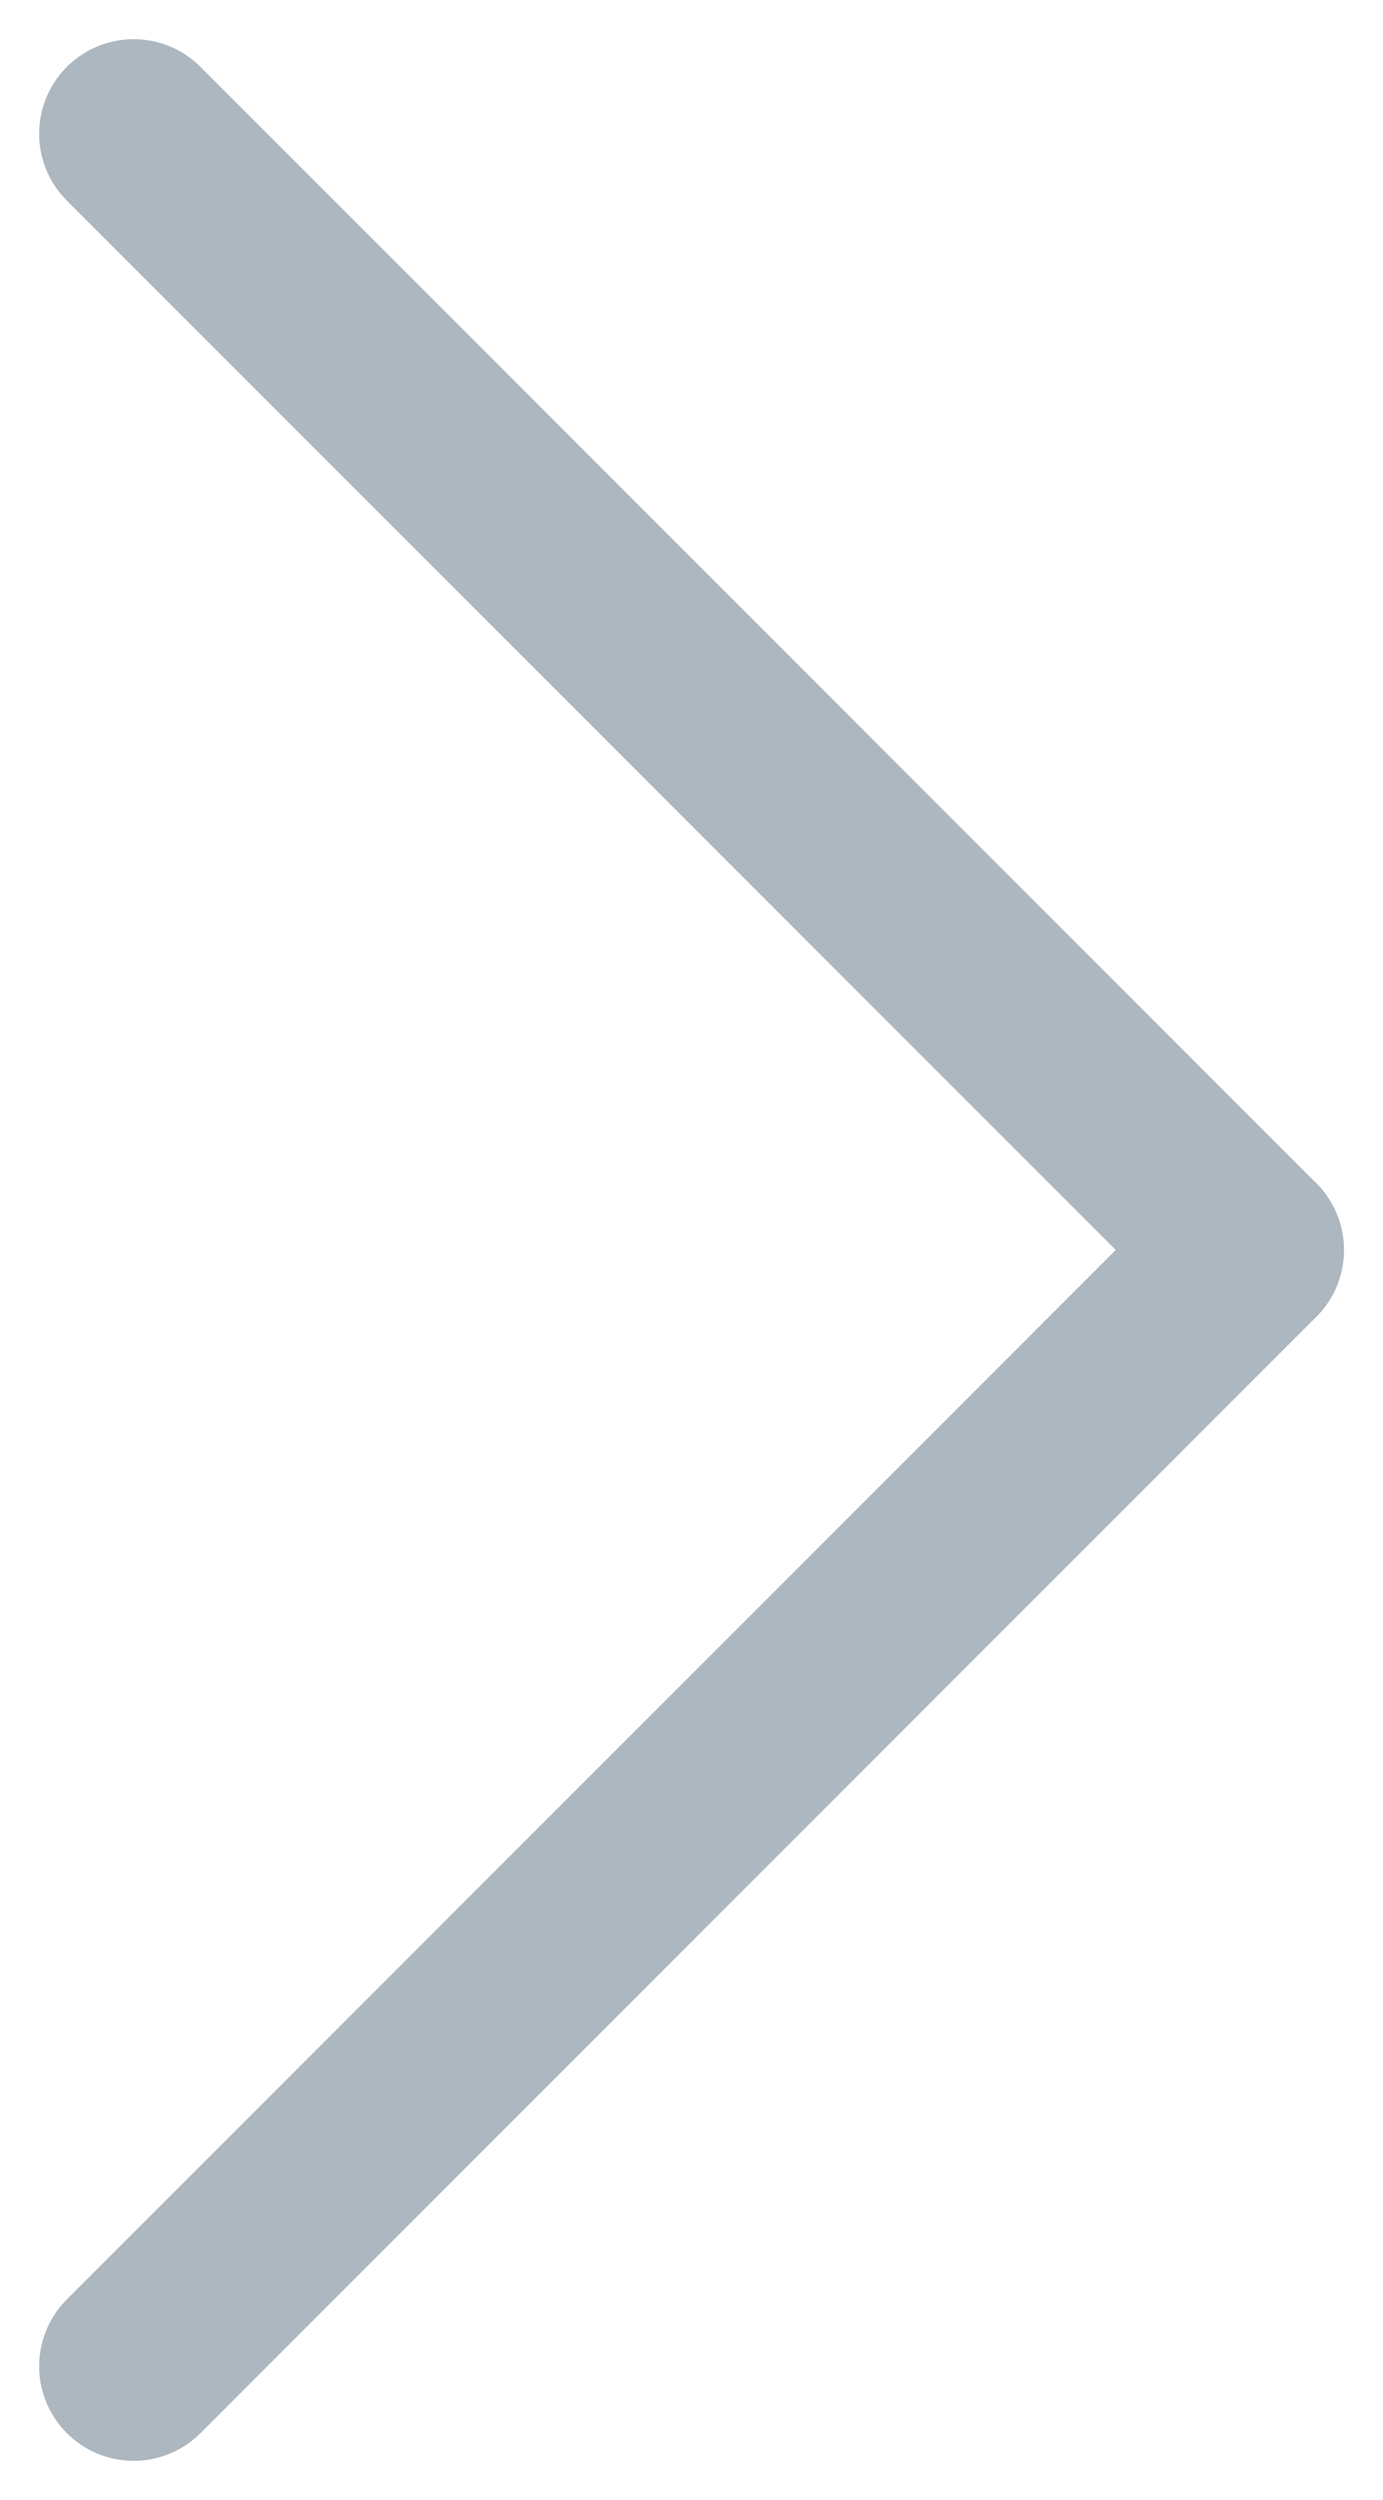
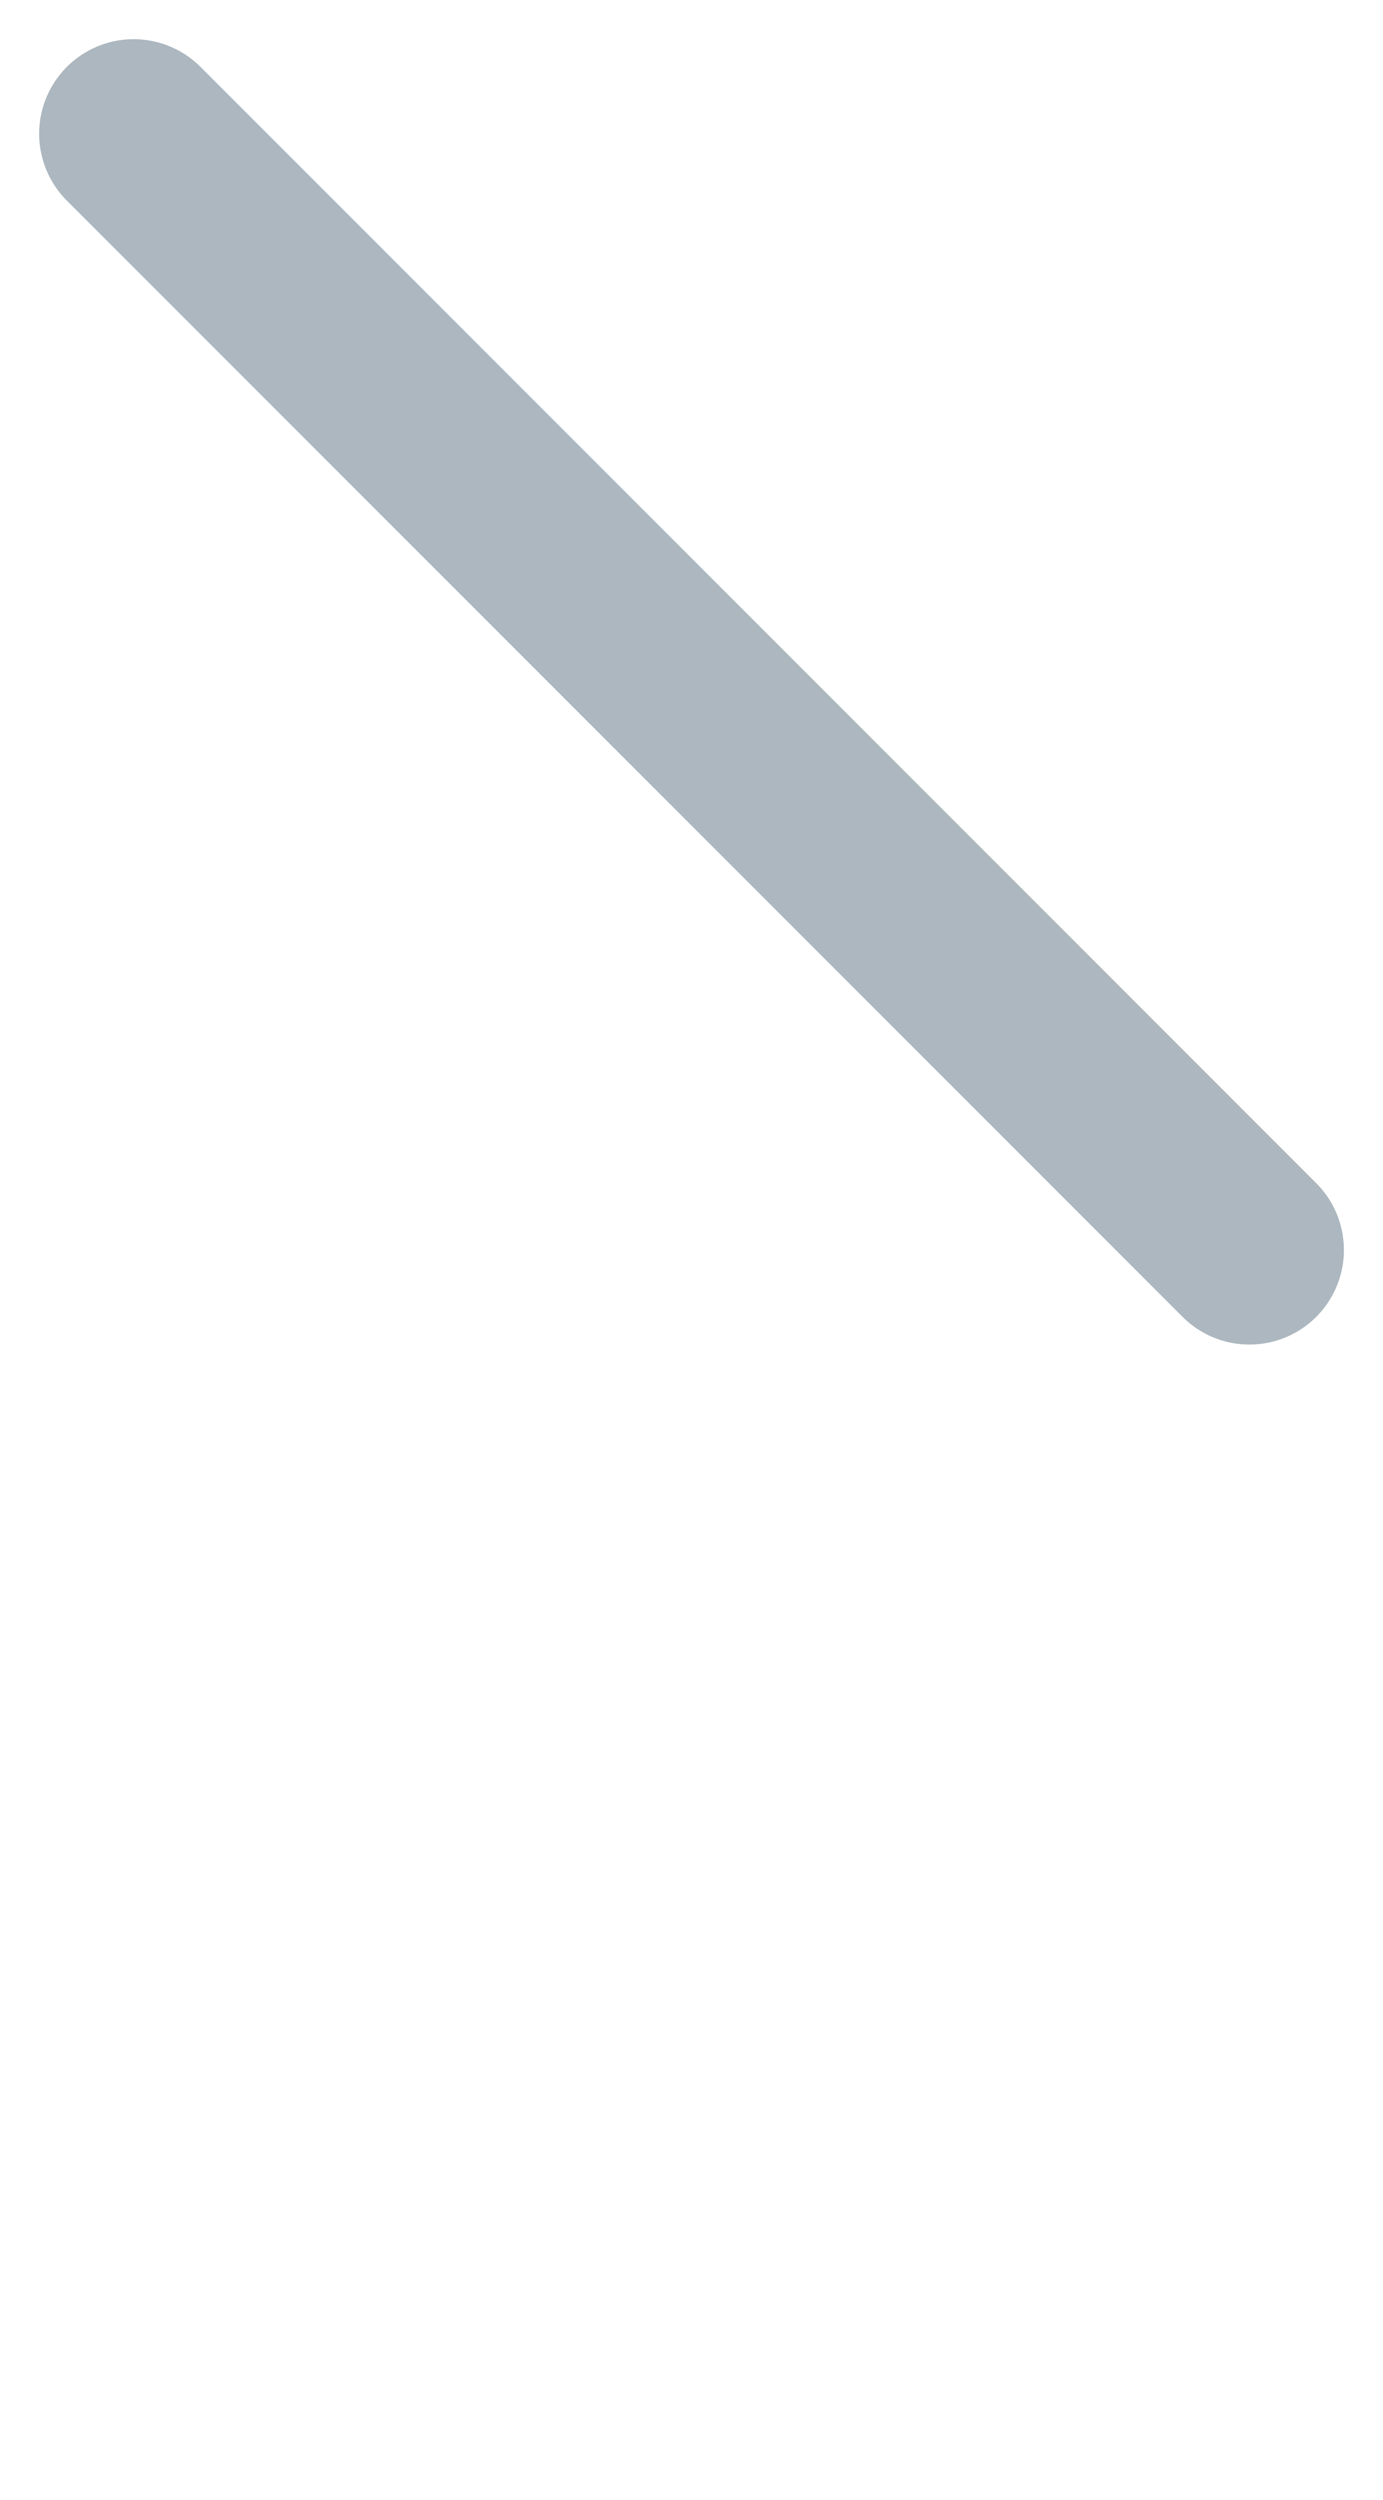
<svg xmlns="http://www.w3.org/2000/svg" width="14.633" height="26.439" viewBox="0 0 14.633 26.439">
  <g id="Group_1084" data-name="Group 1084" transform="translate(387.986 88.88) rotate(135)">
-     <line id="Line_9" data-name="Line 9" x2="16.695" transform="translate(211.5 318.5)" fill="none" stroke="#acb7bf" stroke-linecap="round" stroke-width="2" />
    <line id="Line_10" data-name="Line 10" x2="16.695" transform="translate(211.5 318.5) rotate(90)" fill="none" stroke="#acb7bf" stroke-linecap="round" stroke-width="2" />
  </g>
</svg>